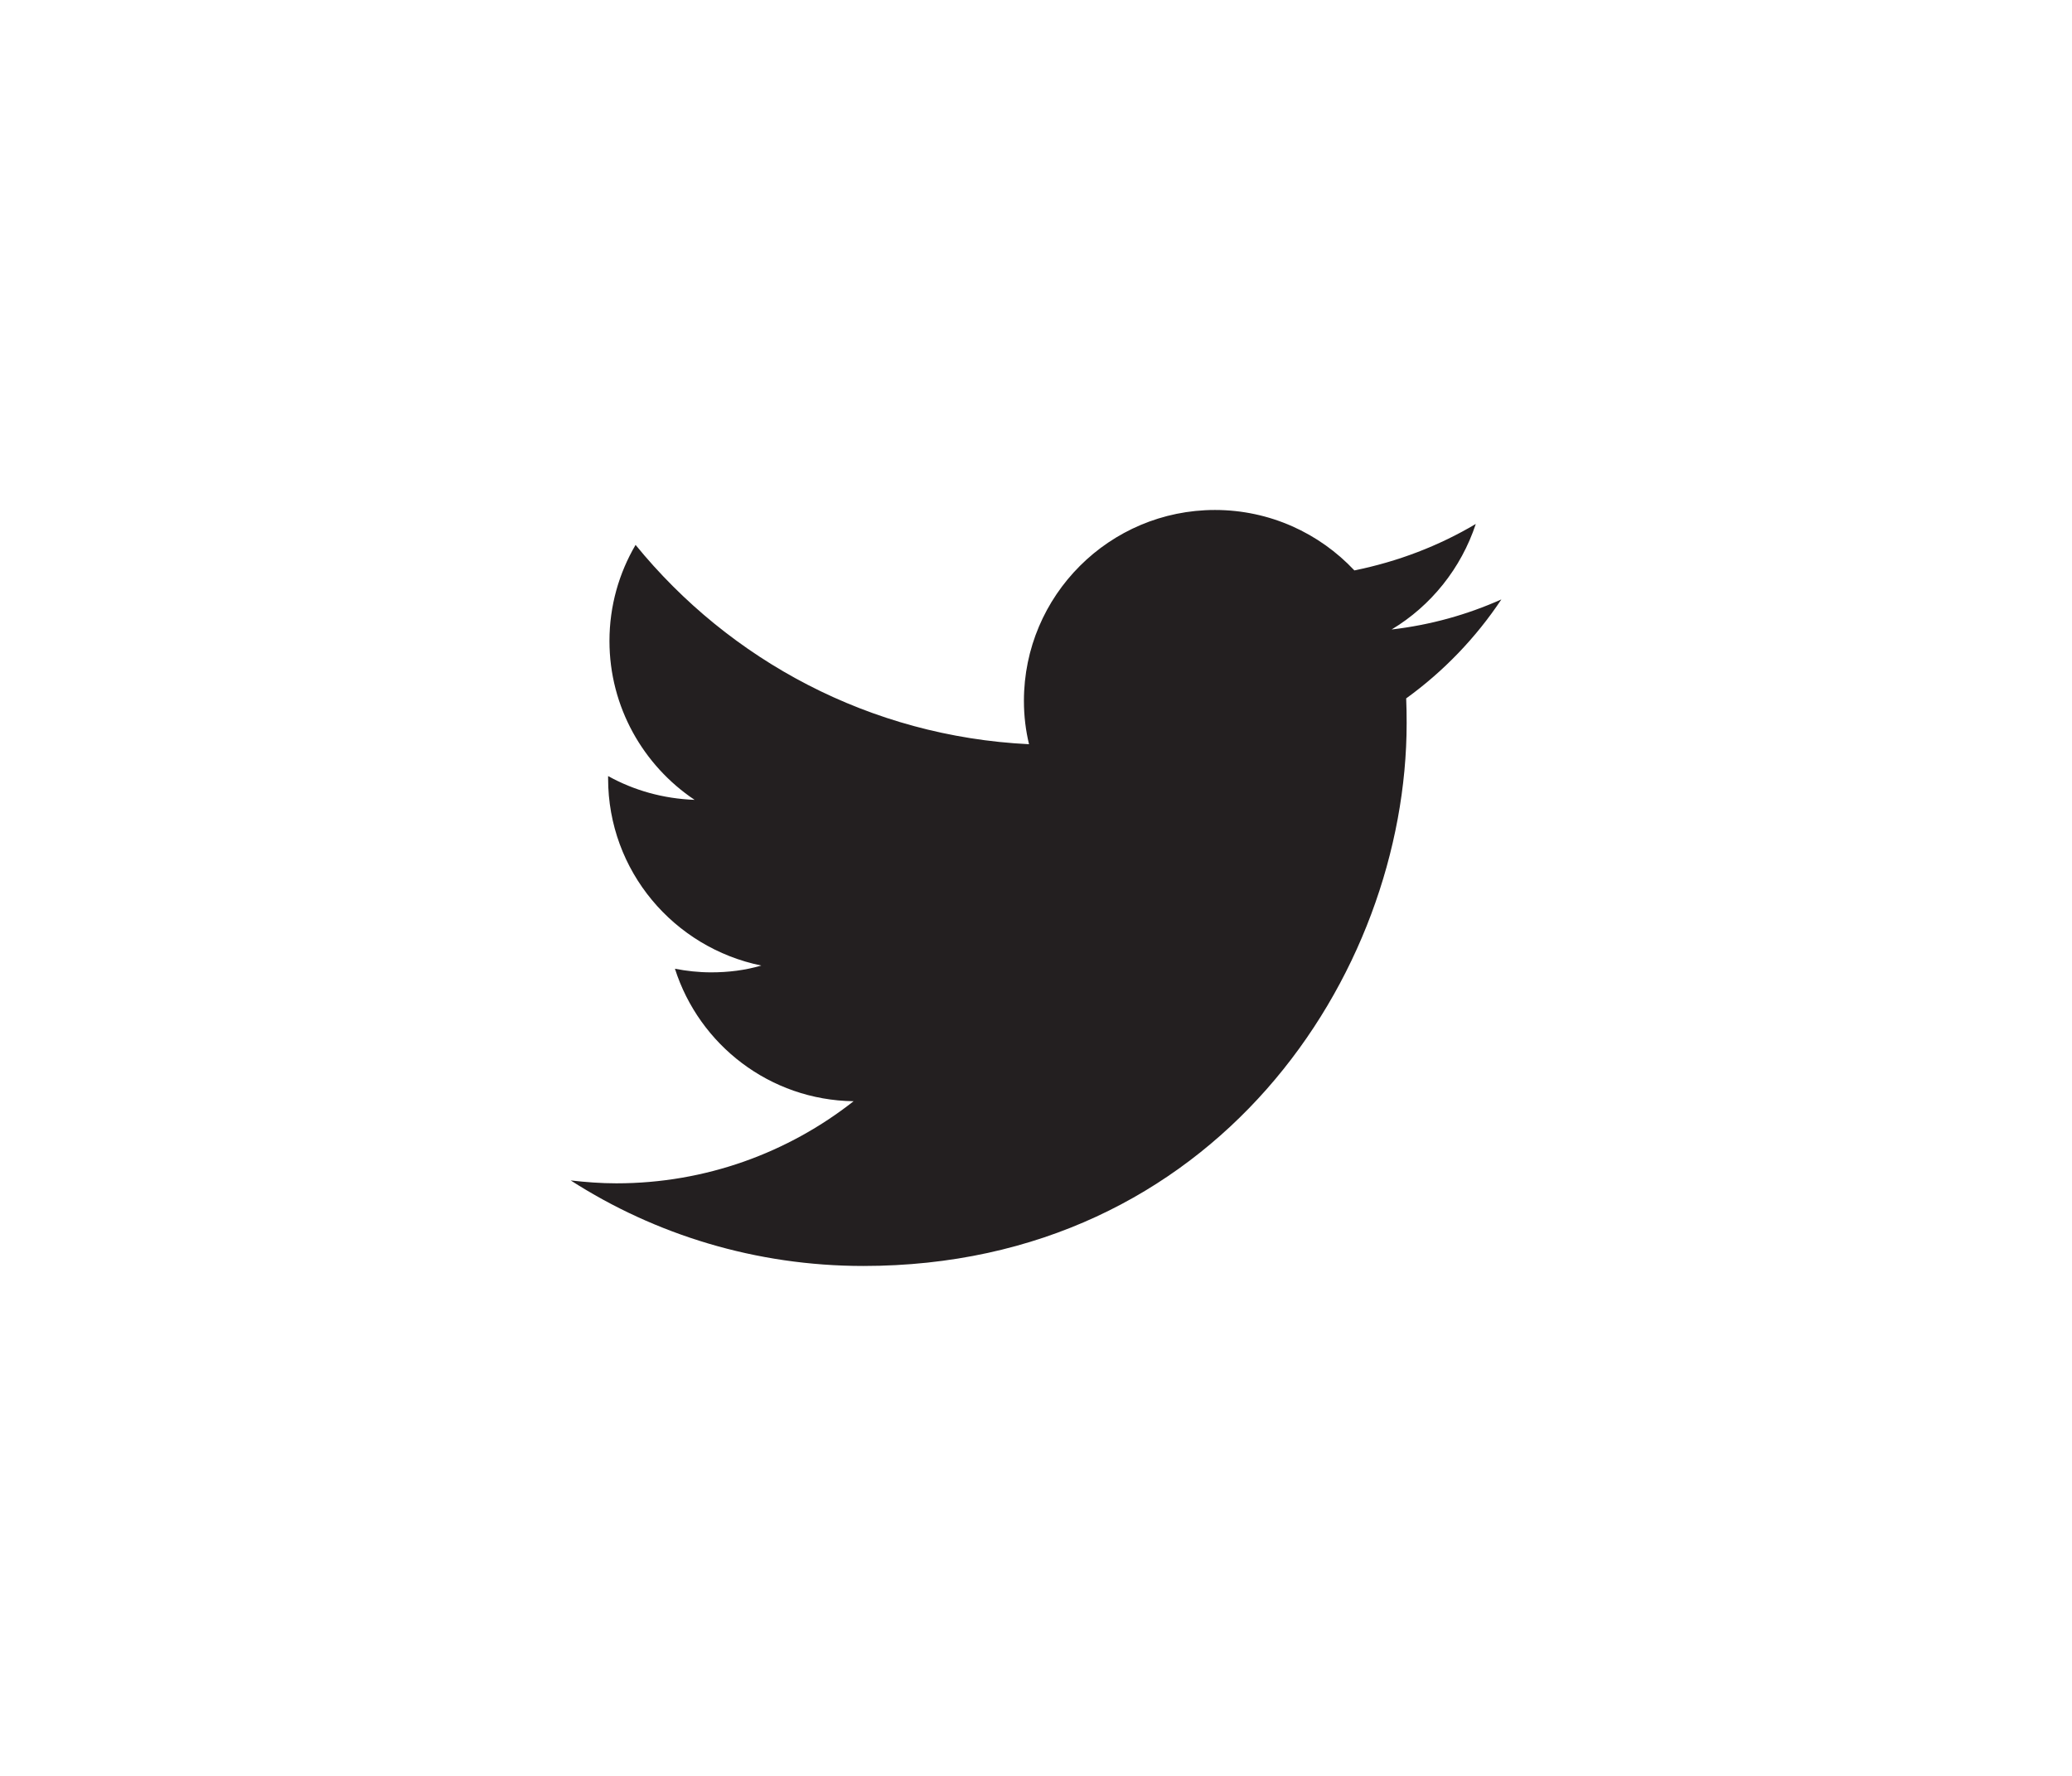
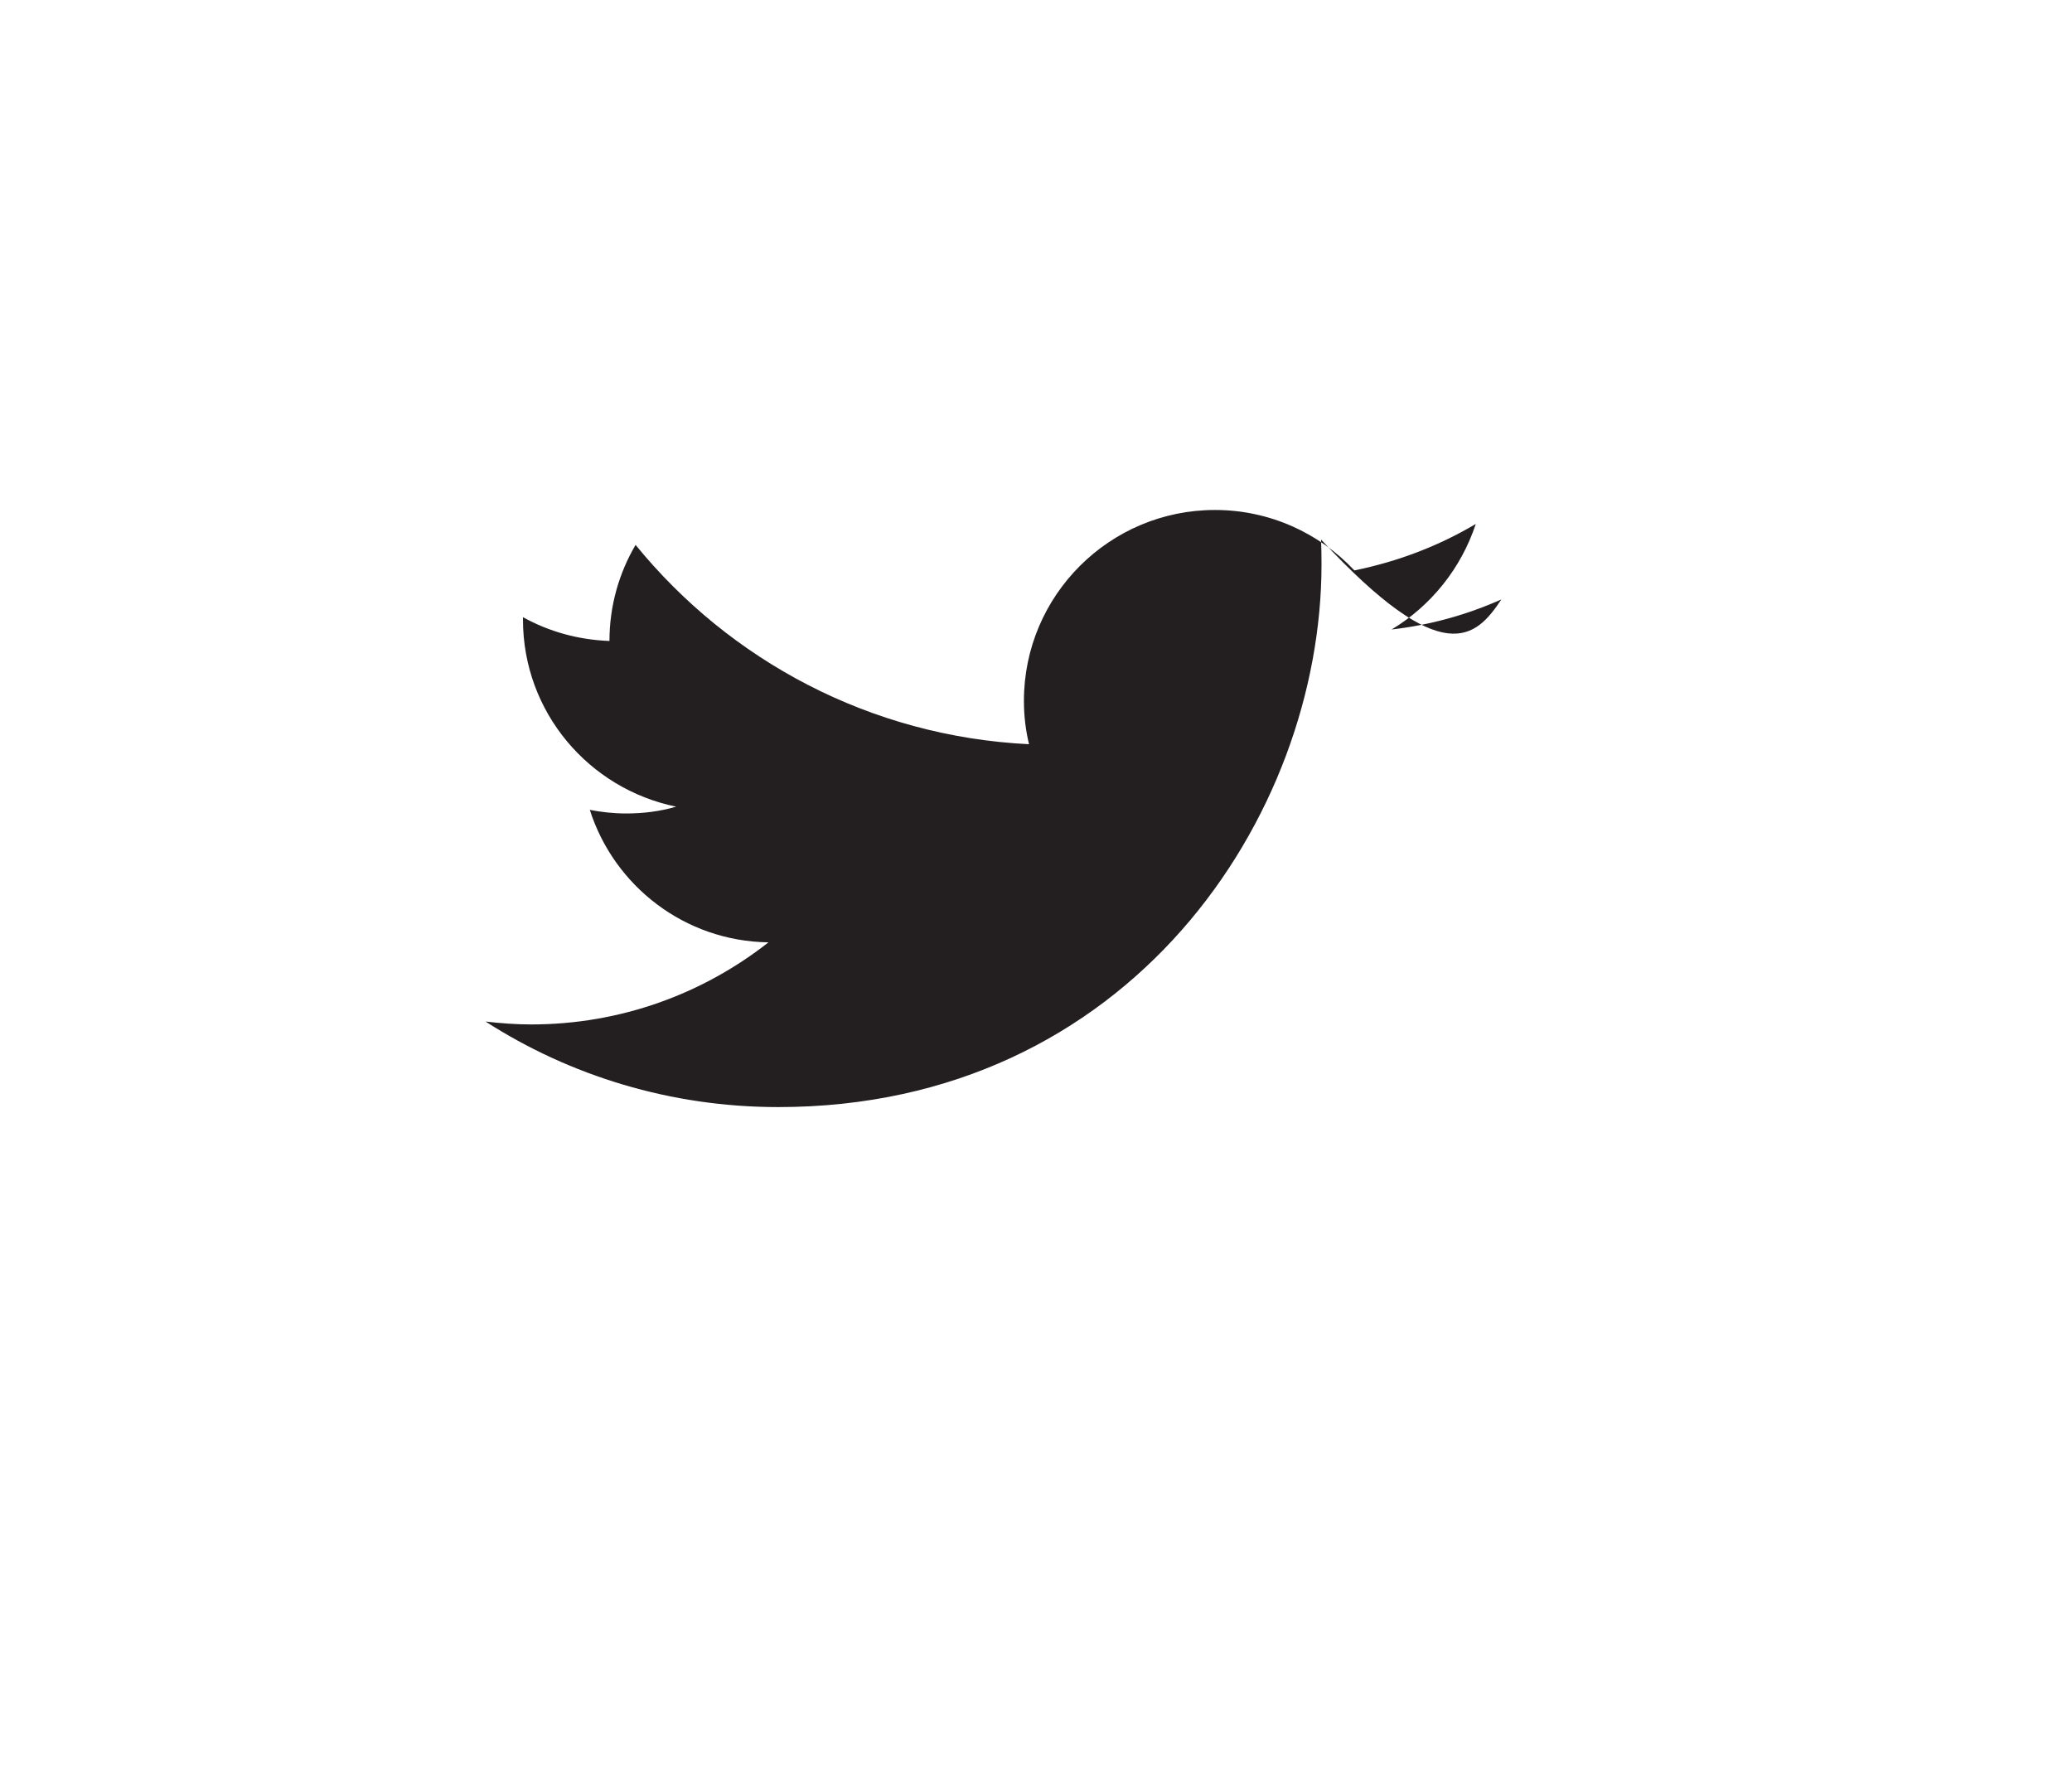
<svg xmlns="http://www.w3.org/2000/svg" version="1.1" id="Layer_1" x="0px" y="0px" width="35px" height="30px" viewBox="0 0 35 30" enable-background="new 0 0 35 30" xml:space="preserve">
-   <path fill="#231F20" d="M25.361,10.126c-0.578,0.258-1.197,0.432-1.854,0.508c0.666-0.4,1.174-1.033,1.422-1.783  c-0.625,0.371-1.313,0.635-2.051,0.785c-0.59-0.629-1.43-1.021-2.355-1.021c-1.779,0-3.227,1.443-3.227,3.225  c0,0.26,0.031,0.502,0.086,0.732c-2.682-0.131-5.057-1.416-6.646-3.367c-0.279,0.475-0.441,1.029-0.441,1.623  c0,1.115,0.572,2.104,1.438,2.684c-0.531-0.02-1.025-0.16-1.461-0.402c0,0.012,0,0.025,0,0.041c0,1.563,1.113,2.859,2.588,3.16  c-0.273,0.08-0.557,0.115-0.848,0.115c-0.211,0-0.414-0.023-0.611-0.061c0.41,1.285,1.602,2.219,3.018,2.238  c-1.105,0.869-2.498,1.387-4.008,1.387c-0.26,0-0.52-0.02-0.771-0.049c1.426,0.916,3.127,1.445,4.943,1.445  c5.934,0,9.178-4.91,9.178-9.17c0-0.141-0.002-0.287-0.008-0.418C24.383,11.343,24.932,10.772,25.361,10.126z" />
+   <path fill="#231F20" d="M25.361,10.126c-0.578,0.258-1.197,0.432-1.854,0.508c0.666-0.4,1.174-1.033,1.422-1.783  c-0.625,0.371-1.313,0.635-2.051,0.785c-0.59-0.629-1.43-1.021-2.355-1.021c-1.779,0-3.227,1.443-3.227,3.225  c0,0.26,0.031,0.502,0.086,0.732c-2.682-0.131-5.057-1.416-6.646-3.367c-0.279,0.475-0.441,1.029-0.441,1.623  c-0.531-0.02-1.025-0.16-1.461-0.402c0,0.012,0,0.025,0,0.041c0,1.563,1.113,2.859,2.588,3.16  c-0.273,0.08-0.557,0.115-0.848,0.115c-0.211,0-0.414-0.023-0.611-0.061c0.41,1.285,1.602,2.219,3.018,2.238  c-1.105,0.869-2.498,1.387-4.008,1.387c-0.26,0-0.52-0.02-0.771-0.049c1.426,0.916,3.127,1.445,4.943,1.445  c5.934,0,9.178-4.91,9.178-9.17c0-0.141-0.002-0.287-0.008-0.418C24.383,11.343,24.932,10.772,25.361,10.126z" />
</svg>